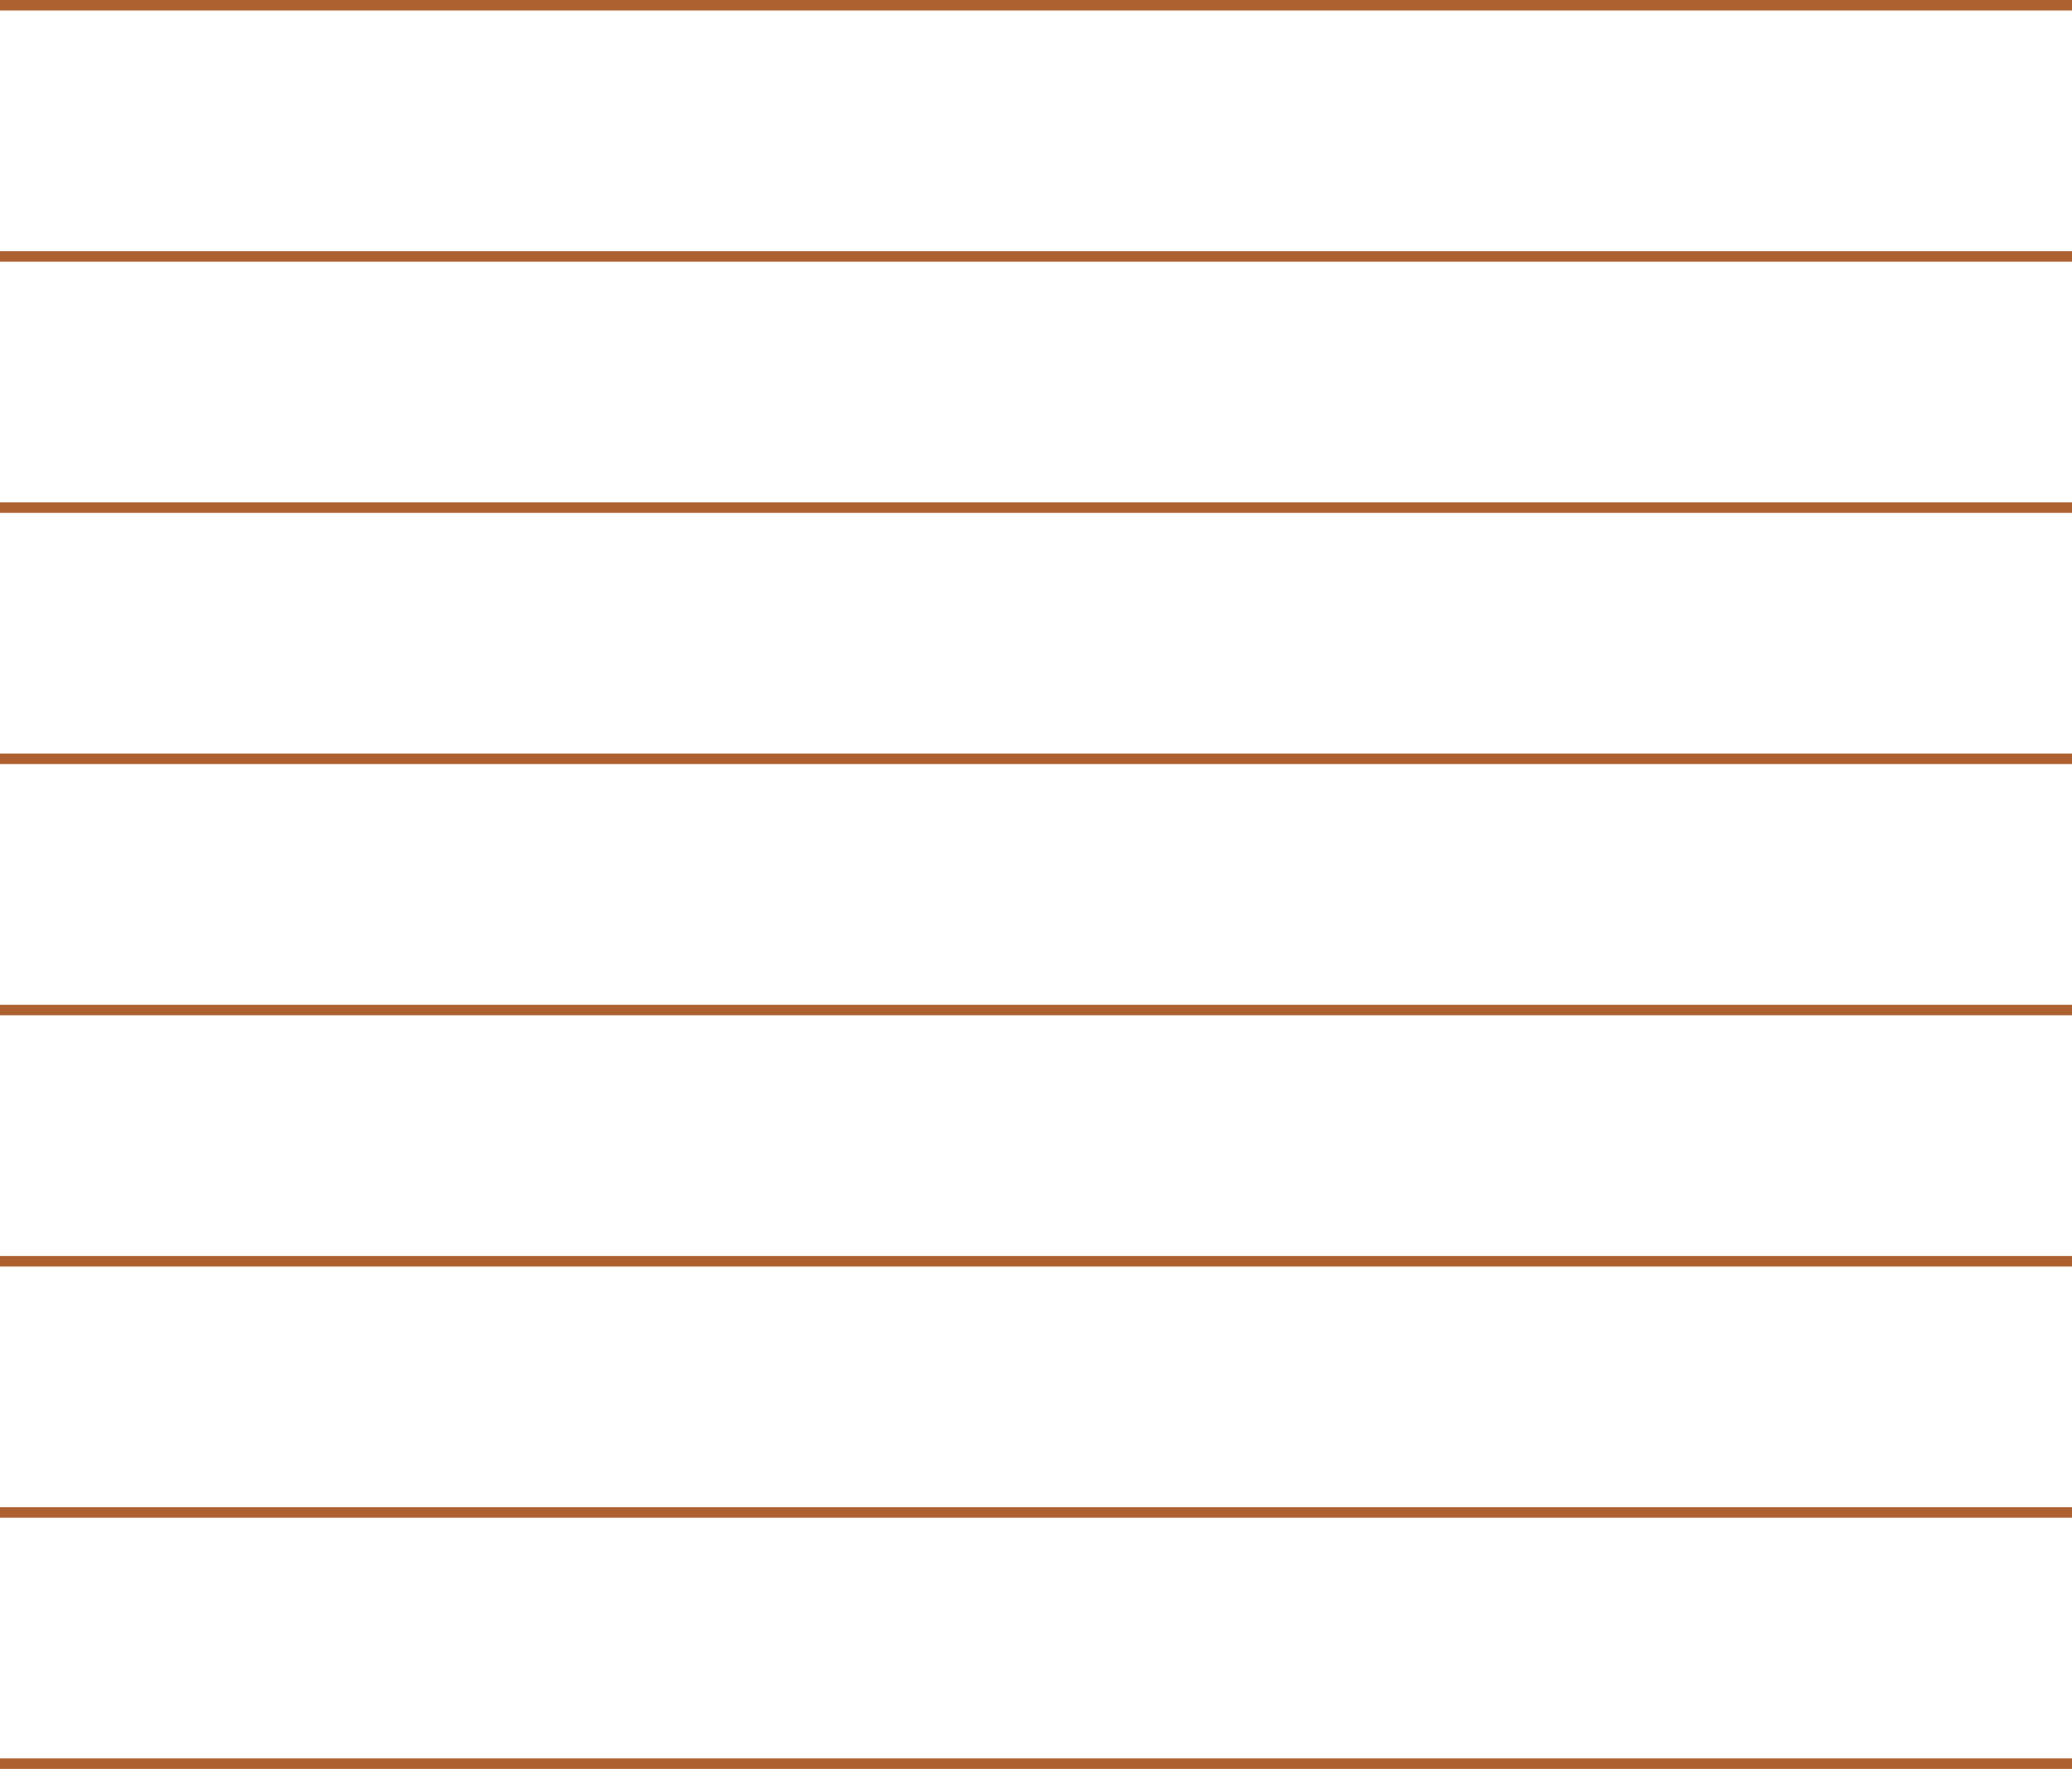
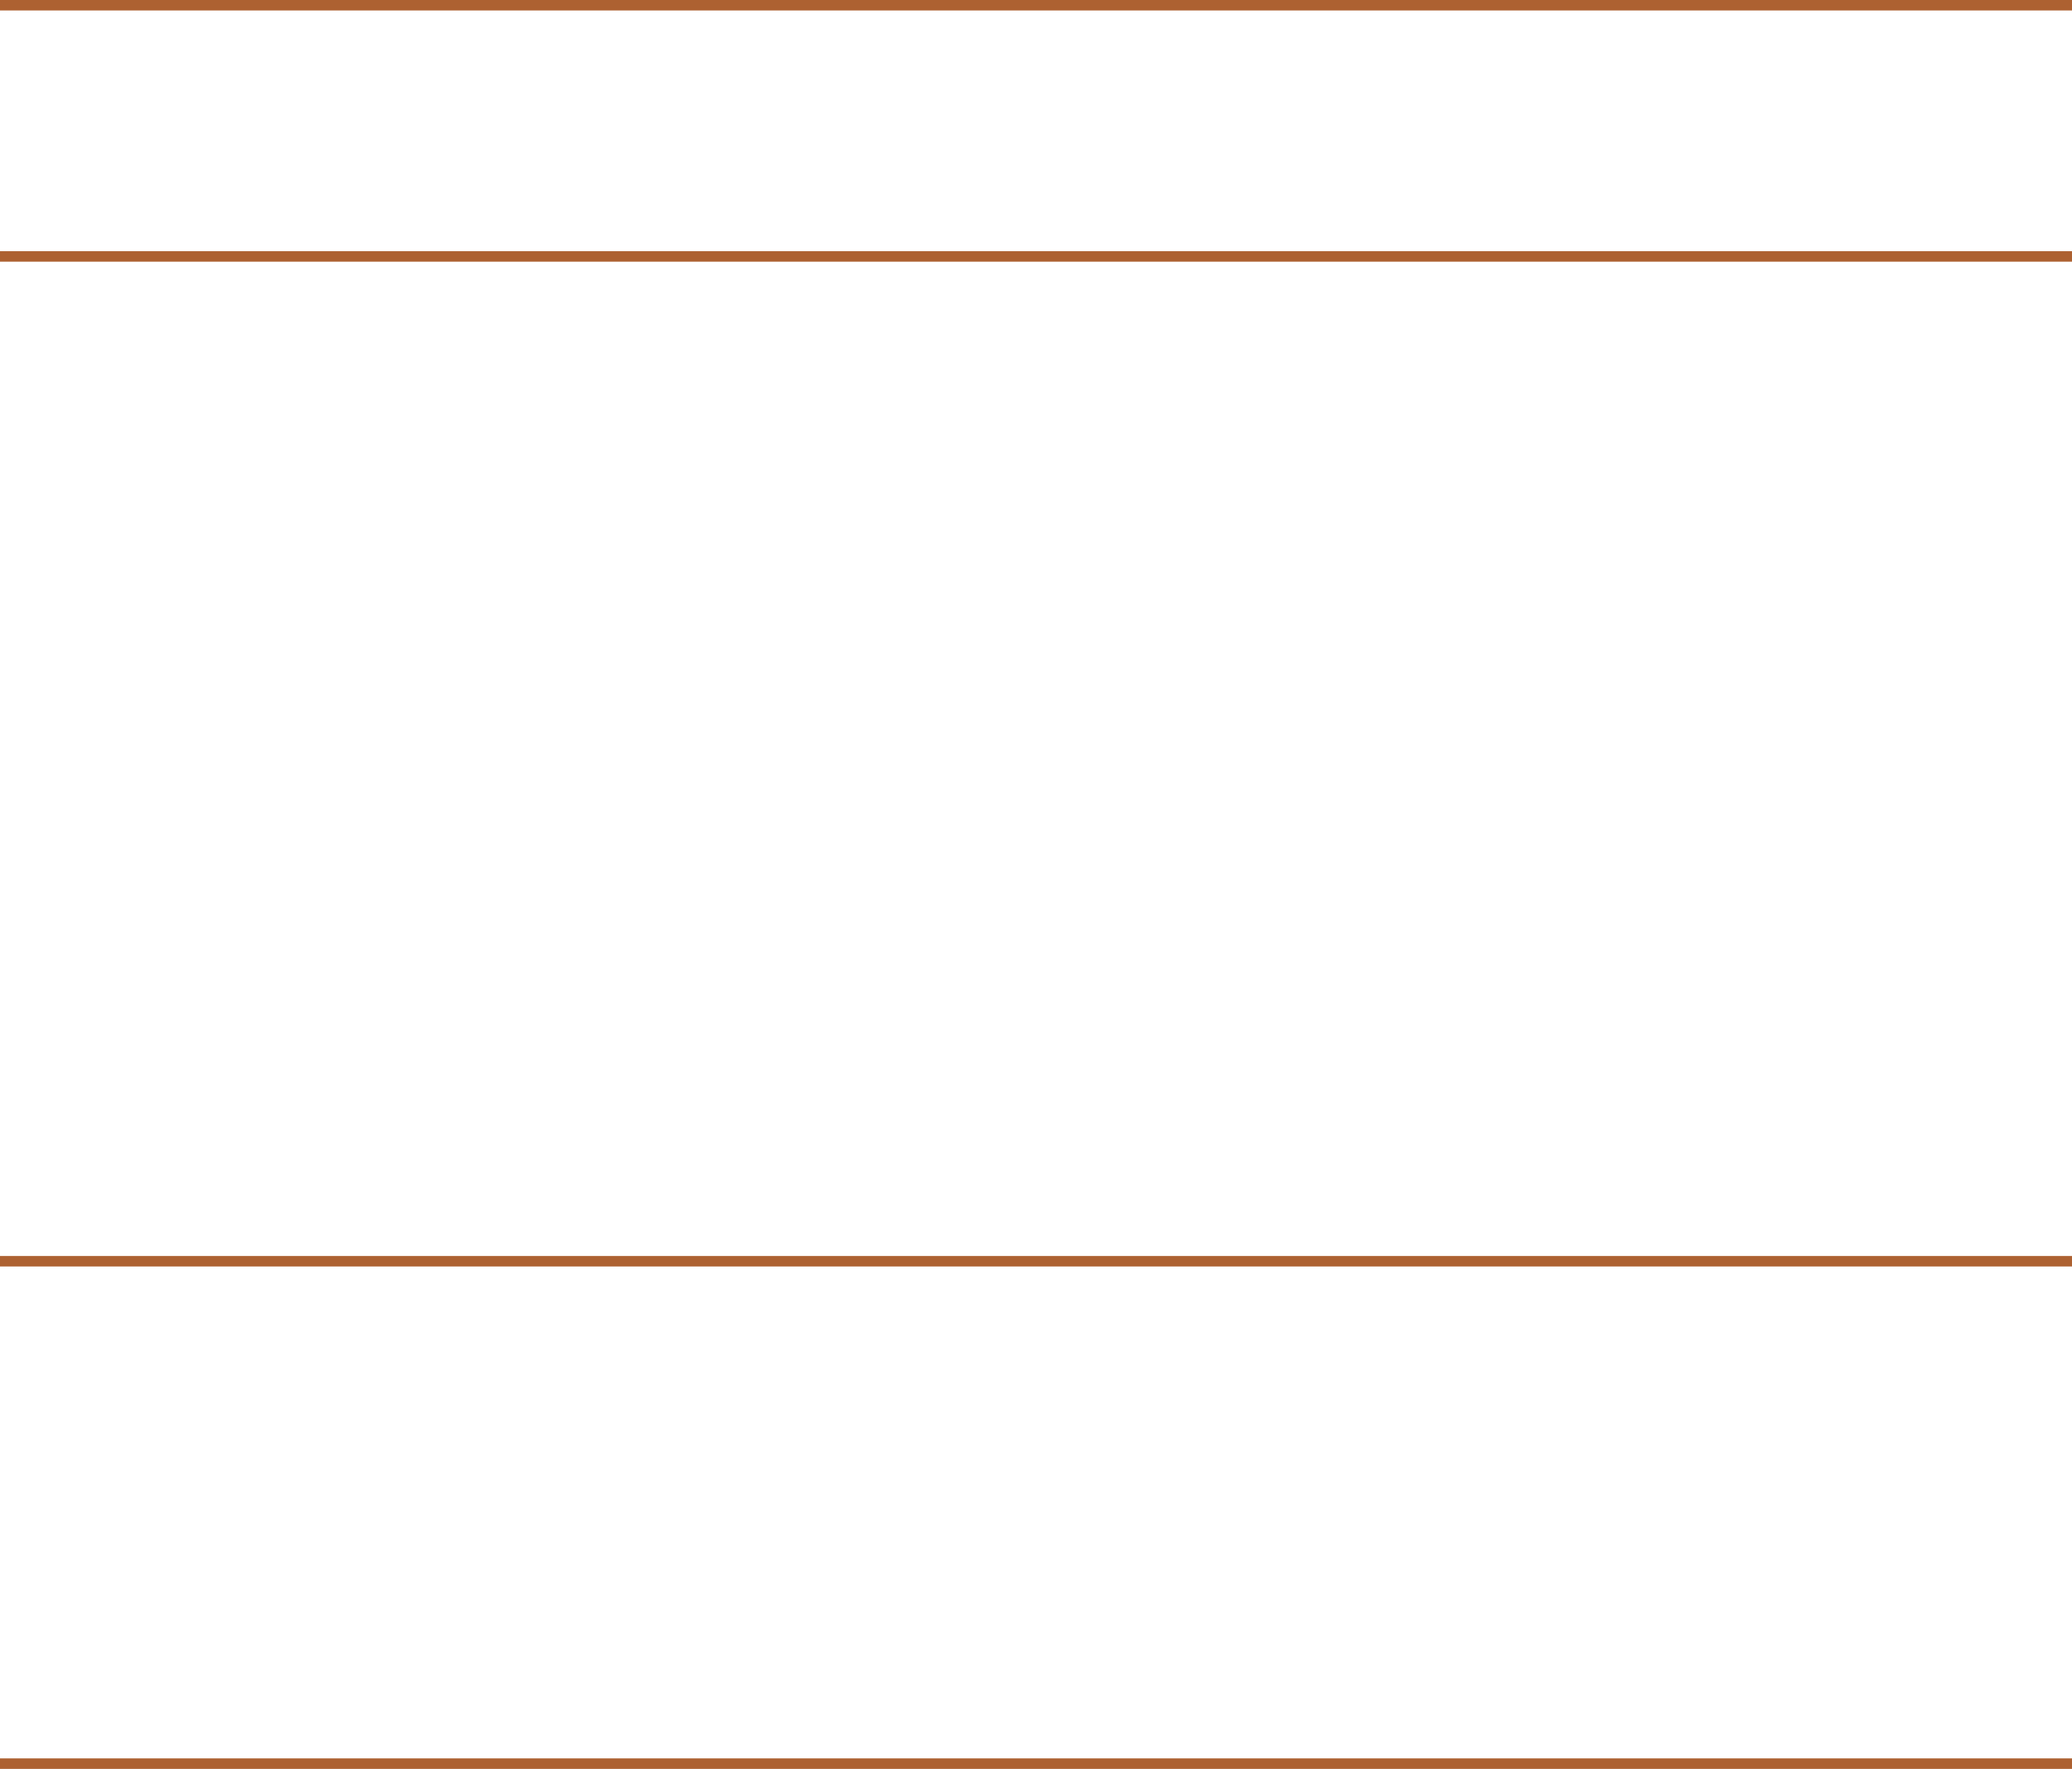
<svg xmlns="http://www.w3.org/2000/svg" width="396" height="338" viewBox="0 0 396 338" fill="none">
  <line y1="1" x2="396" y2="1" stroke="#AD6131" stroke-width="2" />
  <line y1="49" x2="396" y2="49" stroke="#AD6131" stroke-width="2" />
-   <line y1="97" x2="396" y2="97" stroke="#AD6131" stroke-width="2" />
-   <line y1="145" x2="396" y2="145" stroke="#AD6131" stroke-width="2" />
-   <line y1="193" x2="396" y2="193" stroke="#AD6131" stroke-width="2" />
  <line y1="241" x2="396" y2="241" stroke="#AD6131" stroke-width="2" />
-   <line y1="289" x2="396" y2="289" stroke="#AD6131" stroke-width="2" />
  <line y1="337" x2="396" y2="337" stroke="#AD6131" stroke-width="2" />
</svg>